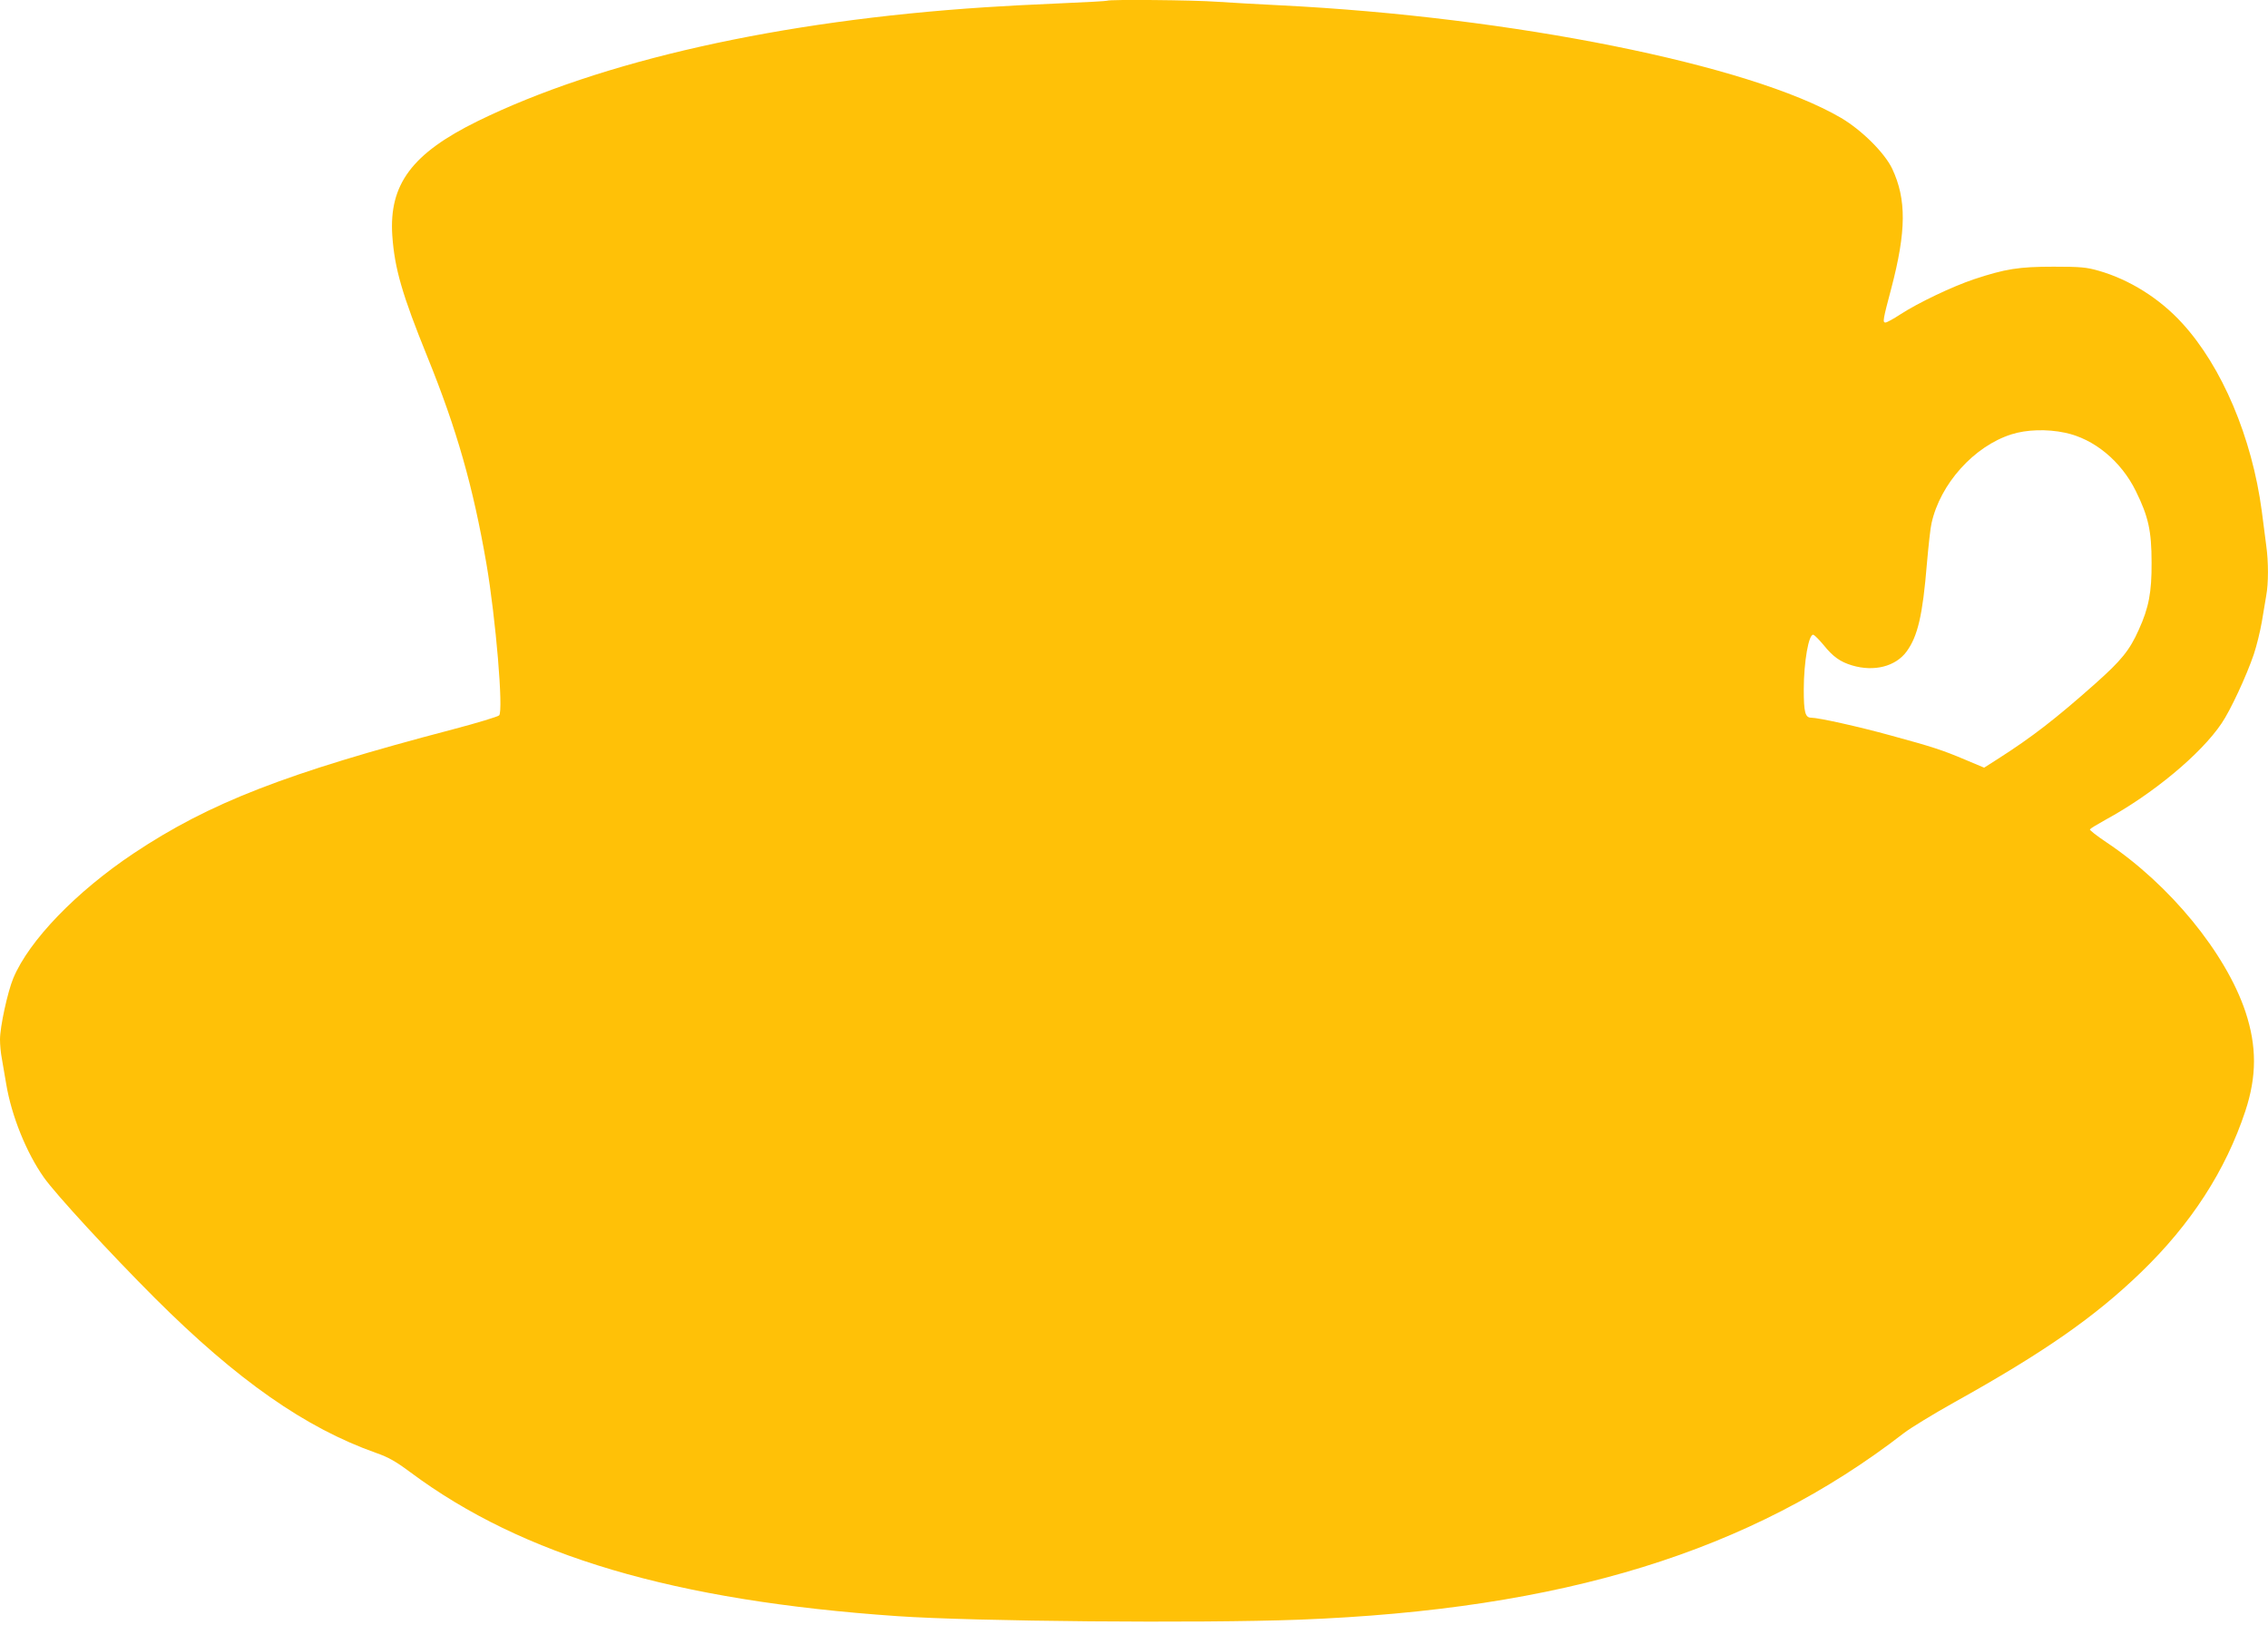
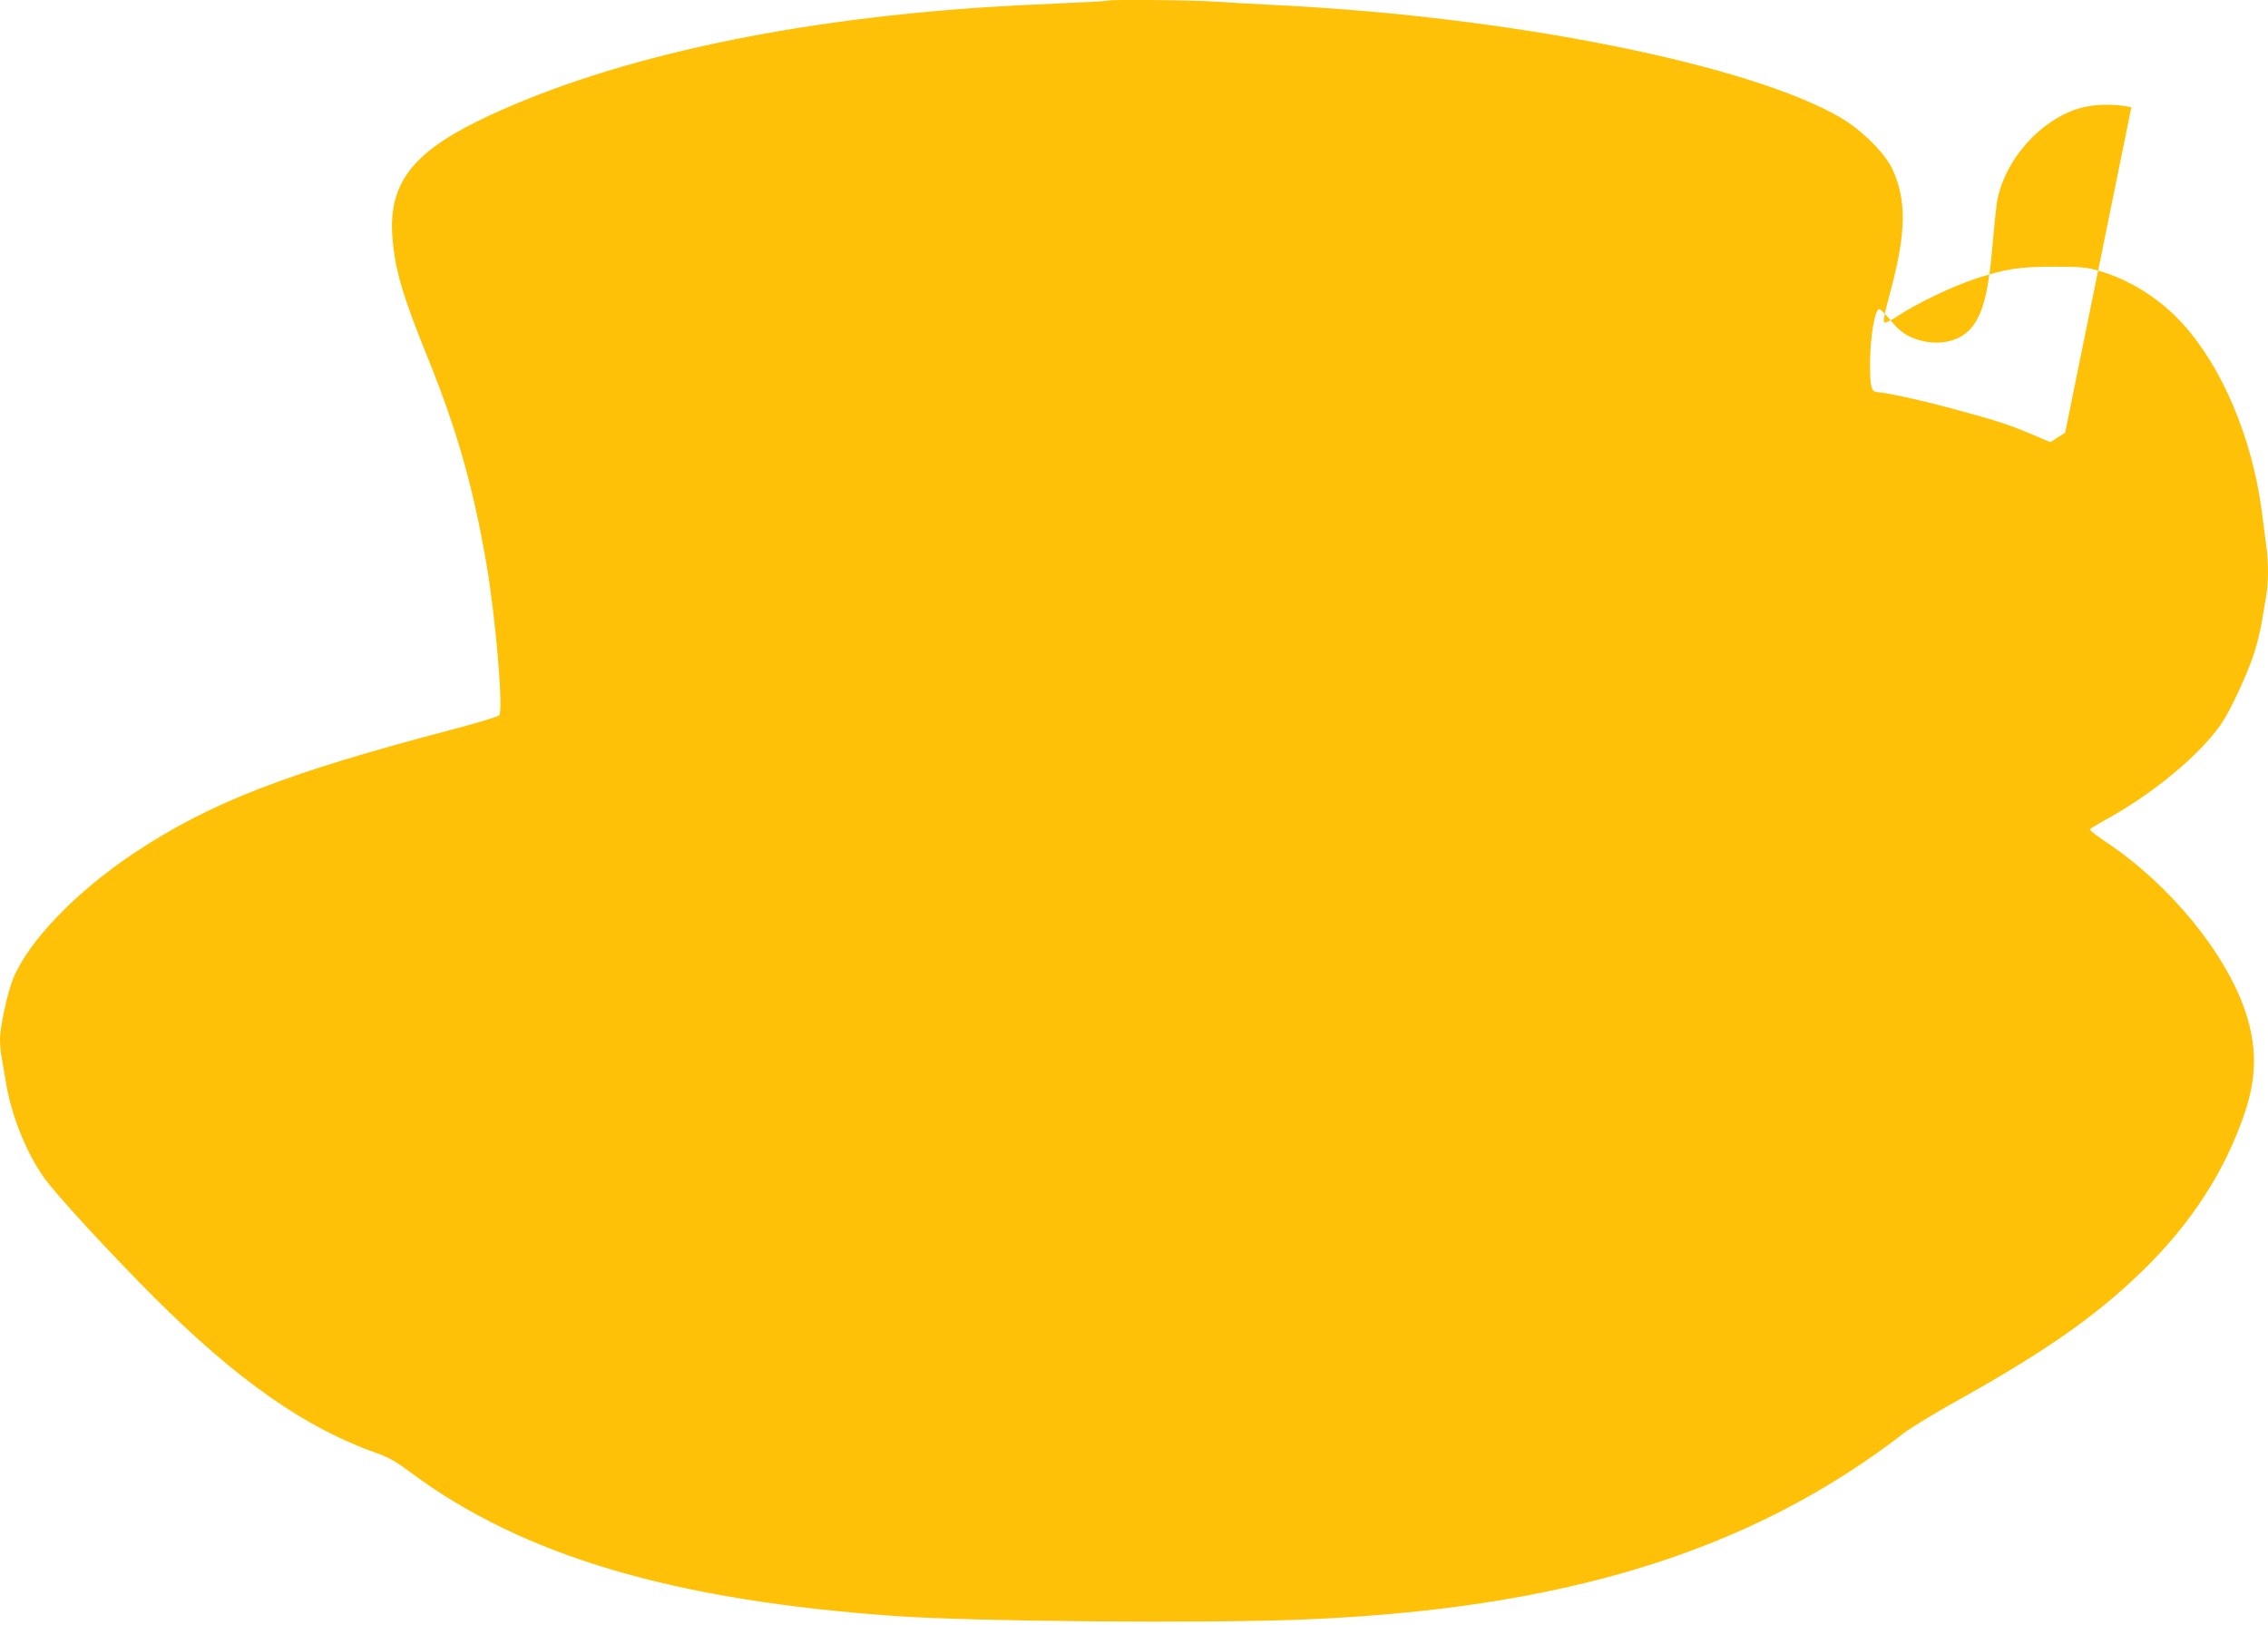
<svg xmlns="http://www.w3.org/2000/svg" version="1.0" width="1280pt" height="917pt" viewBox="0 0 1280 917" preserveAspectRatio="xMidYMid meet">
  <g transform="translate(0,917) scale(0.1,-0.1)" fill="#ffc107" stroke="none">
-     <path d="M6249 9166 c-2 -2 -123 -9 -269 -15 -146 -6 -335 -16 -420 -22 -1163 -76 -2169 -302 -2865 -643 -370 -182 -500 -356 -481 -645 13 -186 55 -332 199 -687 165 -407 257 -730 332 -1164 53 -309 97 -832 72 -857 -7 -7 -125 -43 -262 -79 -942 -247 -1372 -414 -1800 -699 -324 -216 -591 -492 -680 -705 -32 -77 -75 -274 -75 -346 0 -28 4 -75 10 -105 5 -30 16 -95 25 -146 30 -180 114 -388 213 -528 68 -96 373 -427 626 -680 465 -464 850 -733 1249 -874 69 -24 111 -48 193 -109 634 -472 1488 -725 2749 -812 436 -30 1706 -41 2265 -20 1490 57 2550 384 3415 1053 39 30 167 108 285 174 505 281 792 481 1053 733 283 273 478 575 589 910 65 197 65 366 1 560 -111 332 -428 719 -785 957 -54 36 -96 69 -93 73 3 5 43 29 88 54 265 144 538 370 655 544 50 73 141 269 182 390 16 48 36 130 45 182 9 52 20 119 25 149 13 70 13 190 0 283 -5 40 -16 127 -25 193 -55 416 -225 817 -450 1062 -127 139 -296 245 -470 295 -70 20 -102 23 -255 23 -196 0 -272 -12 -450 -71 -122 -41 -315 -133 -415 -198 -38 -25 -76 -46 -84 -46 -17 0 -14 16 33 193 85 323 86 503 5 675 -43 90 -172 218 -289 287 -515 301 -1858 570 -3165 635 -121 6 -281 15 -355 20 -133 10 -613 14 -621 6z m5406 -2438 c163 -34 316 -160 399 -329 71 -144 89 -225 89 -404 1 -167 -16 -255 -72 -378 -52 -117 -99 -174 -245 -304 -225 -200 -359 -303 -545 -422 l-83 -53 -107 45 c-128 54 -182 72 -421 137 -181 50 -407 100 -448 100 -34 0 -42 31 -42 158 0 157 28 316 54 310 7 -2 33 -28 58 -58 53 -66 94 -95 161 -115 124 -37 245 -6 307 78 63 86 91 204 115 497 9 102 20 204 26 227 49 223 240 435 451 502 85 27 200 31 303 9z" />
+     <path d="M6249 9166 c-2 -2 -123 -9 -269 -15 -146 -6 -335 -16 -420 -22 -1163 -76 -2169 -302 -2865 -643 -370 -182 -500 -356 -481 -645 13 -186 55 -332 199 -687 165 -407 257 -730 332 -1164 53 -309 97 -832 72 -857 -7 -7 -125 -43 -262 -79 -942 -247 -1372 -414 -1800 -699 -324 -216 -591 -492 -680 -705 -32 -77 -75 -274 -75 -346 0 -28 4 -75 10 -105 5 -30 16 -95 25 -146 30 -180 114 -388 213 -528 68 -96 373 -427 626 -680 465 -464 850 -733 1249 -874 69 -24 111 -48 193 -109 634 -472 1488 -725 2749 -812 436 -30 1706 -41 2265 -20 1490 57 2550 384 3415 1053 39 30 167 108 285 174 505 281 792 481 1053 733 283 273 478 575 589 910 65 197 65 366 1 560 -111 332 -428 719 -785 957 -54 36 -96 69 -93 73 3 5 43 29 88 54 265 144 538 370 655 544 50 73 141 269 182 390 16 48 36 130 45 182 9 52 20 119 25 149 13 70 13 190 0 283 -5 40 -16 127 -25 193 -55 416 -225 817 -450 1062 -127 139 -296 245 -470 295 -70 20 -102 23 -255 23 -196 0 -272 -12 -450 -71 -122 -41 -315 -133 -415 -198 -38 -25 -76 -46 -84 -46 -17 0 -14 16 33 193 85 323 86 503 5 675 -43 90 -172 218 -289 287 -515 301 -1858 570 -3165 635 -121 6 -281 15 -355 20 -133 10 -613 14 -621 6z m5406 -2438 l-83 -53 -107 45 c-128 54 -182 72 -421 137 -181 50 -407 100 -448 100 -34 0 -42 31 -42 158 0 157 28 316 54 310 7 -2 33 -28 58 -58 53 -66 94 -95 161 -115 124 -37 245 -6 307 78 63 86 91 204 115 497 9 102 20 204 26 227 49 223 240 435 451 502 85 27 200 31 303 9z" />
  </g>
</svg>